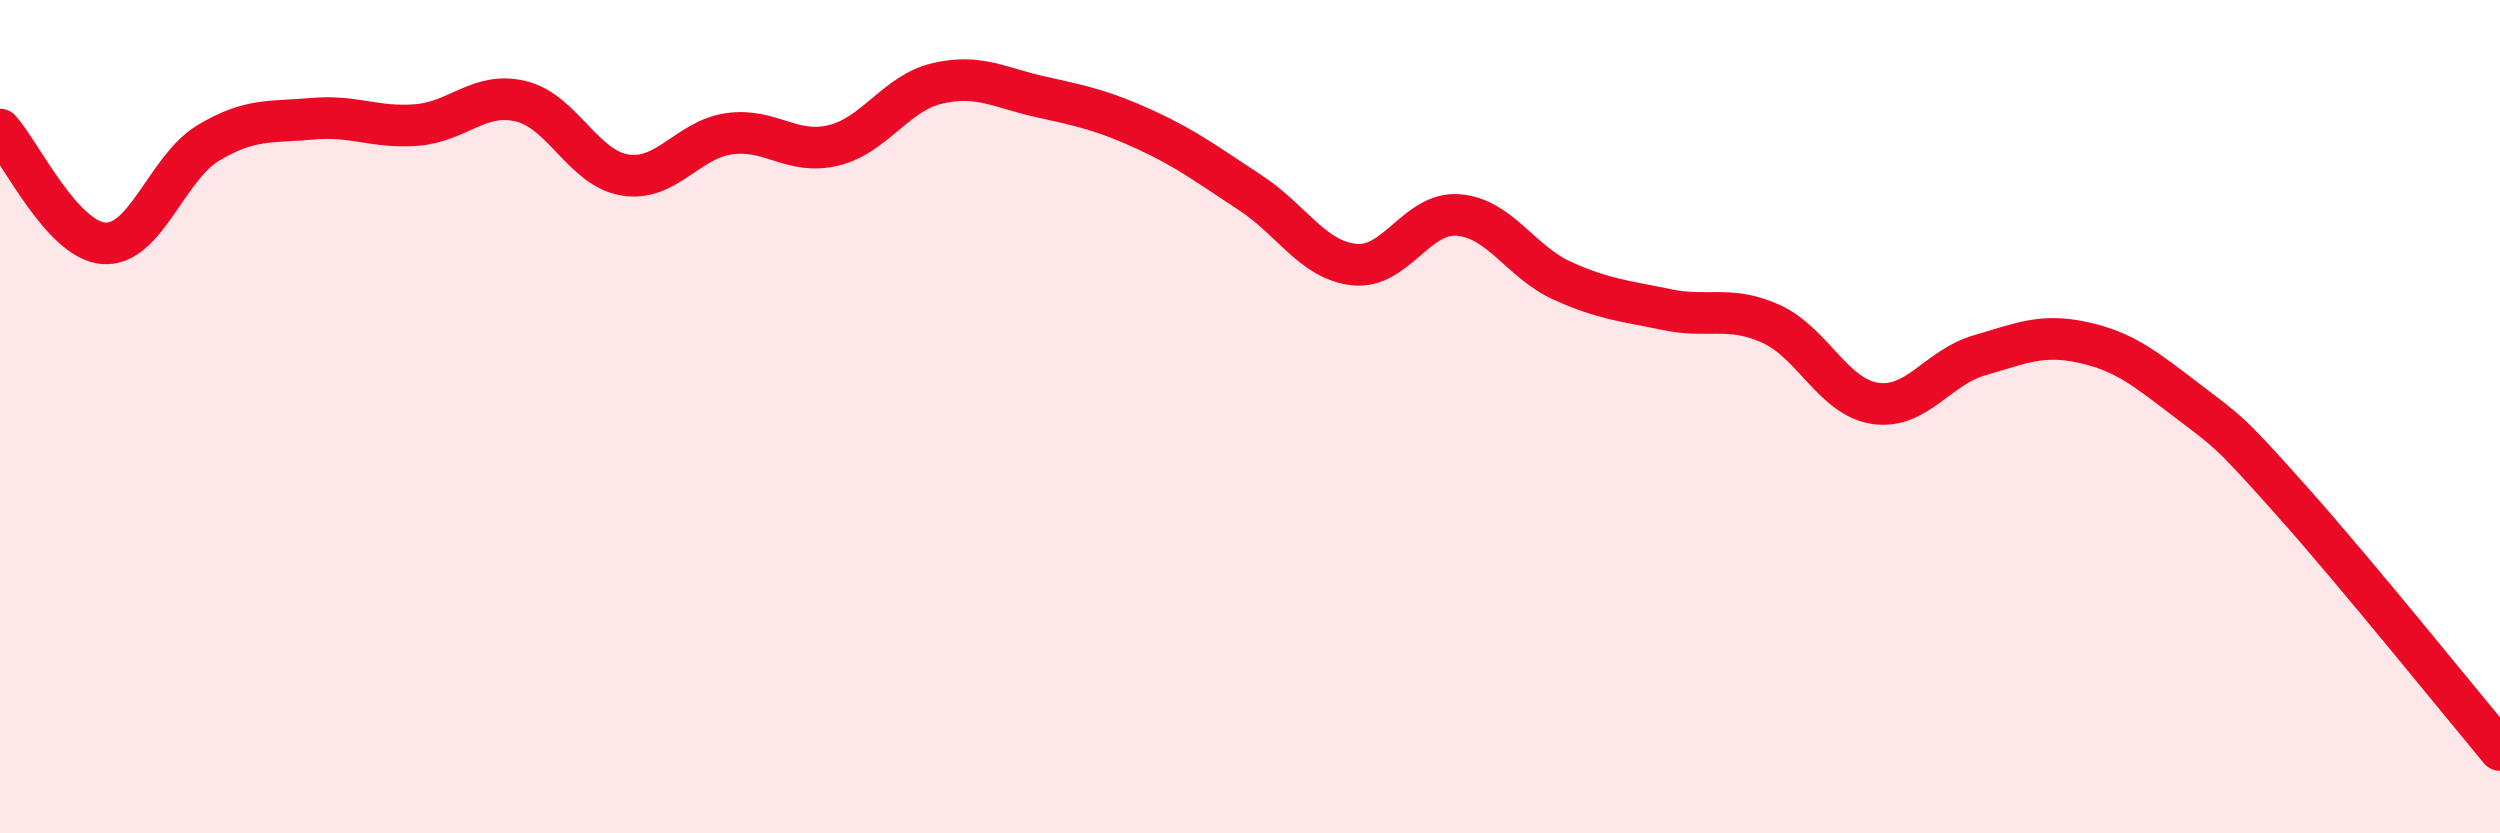
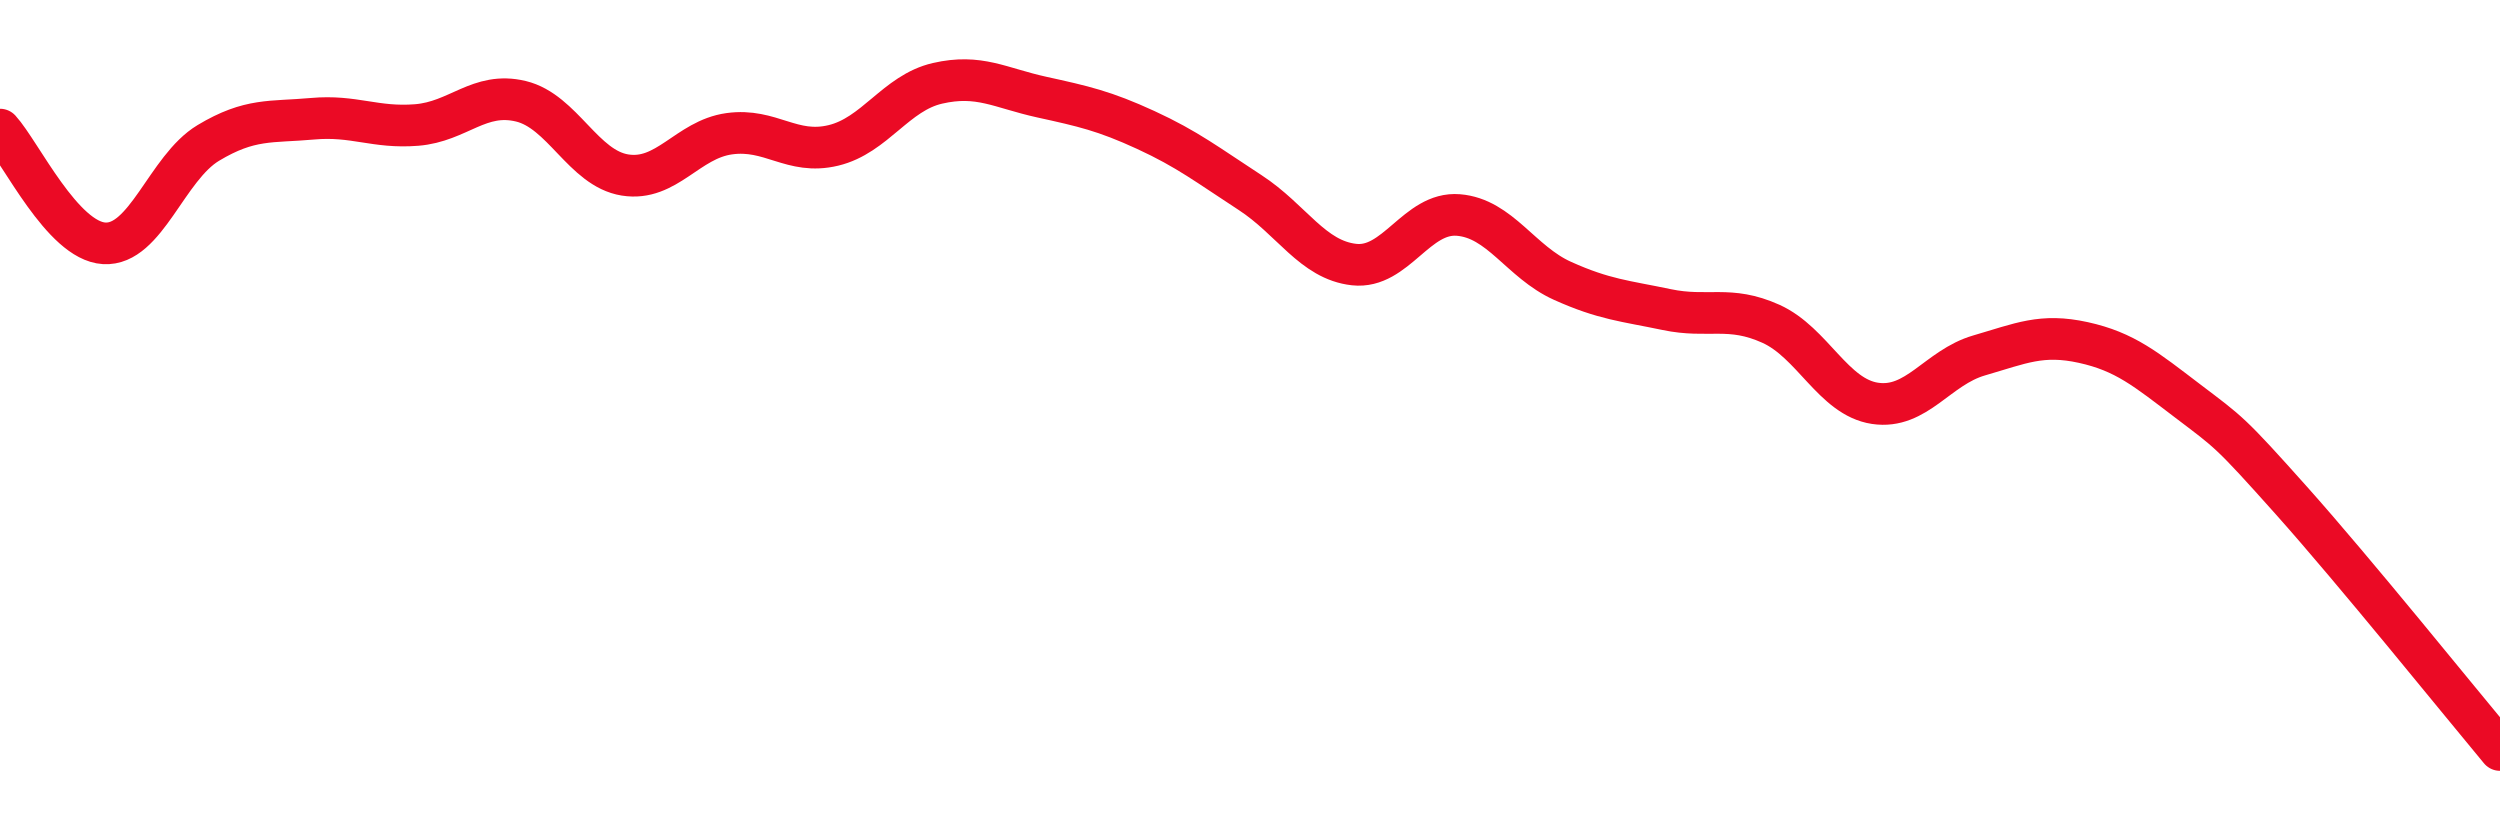
<svg xmlns="http://www.w3.org/2000/svg" width="60" height="20" viewBox="0 0 60 20">
-   <path d="M 0,3.11 C 0.5,3.66 1.5,5.78 2.5,5.84 C 3.5,5.9 4,4.03 5,3.43 C 6,2.83 6.5,2.94 7.5,2.85 C 8.5,2.76 9,3.08 10,3 C 11,2.92 11.5,2.19 12.5,2.43 C 13.5,2.67 14,4.04 15,4.2 C 16,4.36 16.5,3.35 17.5,3.21 C 18.5,3.07 19,3.73 20,3.49 C 21,3.25 21.5,2.23 22.5,2 C 23.5,1.77 24,2.11 25,2.33 C 26,2.55 26.5,2.66 27.5,3.12 C 28.5,3.58 29,3.97 30,4.62 C 31,5.27 31.5,6.24 32.5,6.35 C 33.5,6.46 34,5.08 35,5.16 C 36,5.24 36.5,6.29 37.5,6.74 C 38.5,7.19 39,7.22 40,7.43 C 41,7.64 41.5,7.32 42.5,7.77 C 43.5,8.22 44,9.53 45,9.68 C 46,9.83 46.5,8.82 47.5,8.53 C 48.5,8.24 49,8 50,8.22 C 51,8.44 51.5,8.86 52.5,9.62 C 53.5,10.38 53.5,10.34 55,12.02 C 56.5,13.7 59,16.8 60,18L60 20L0 20Z" fill="#EB0A25" opacity="0.1" stroke-linecap="round" stroke-linejoin="round" />
  <path d="M 0,3.11 C 0.5,3.66 1.5,5.78 2.5,5.84 C 3.5,5.9 4,4.03 5,3.43 C 6,2.83 6.5,2.94 7.5,2.85 C 8.5,2.76 9,3.08 10,3 C 11,2.92 11.5,2.19 12.5,2.43 C 13.5,2.67 14,4.04 15,4.2 C 16,4.36 16.5,3.35 17.5,3.21 C 18.5,3.07 19,3.73 20,3.49 C 21,3.25 21.5,2.23 22.5,2 C 23.5,1.77 24,2.11 25,2.33 C 26,2.55 26.5,2.66 27.5,3.12 C 28.5,3.58 29,3.97 30,4.62 C 31,5.27 31.5,6.24 32.5,6.35 C 33.5,6.46 34,5.08 35,5.16 C 36,5.24 36.5,6.29 37.5,6.74 C 38.5,7.19 39,7.22 40,7.43 C 41,7.64 41.5,7.32 42.5,7.77 C 43.5,8.22 44,9.53 45,9.68 C 46,9.83 46.5,8.82 47.5,8.53 C 48.5,8.24 49,8 50,8.22 C 51,8.44 51.5,8.86 52.5,9.62 C 53.5,10.38 53.5,10.34 55,12.02 C 56.5,13.7 59,16.8 60,18" stroke="#EB0A25" stroke-width="1" fill="none" stroke-linecap="round" stroke-linejoin="round" />
</svg>